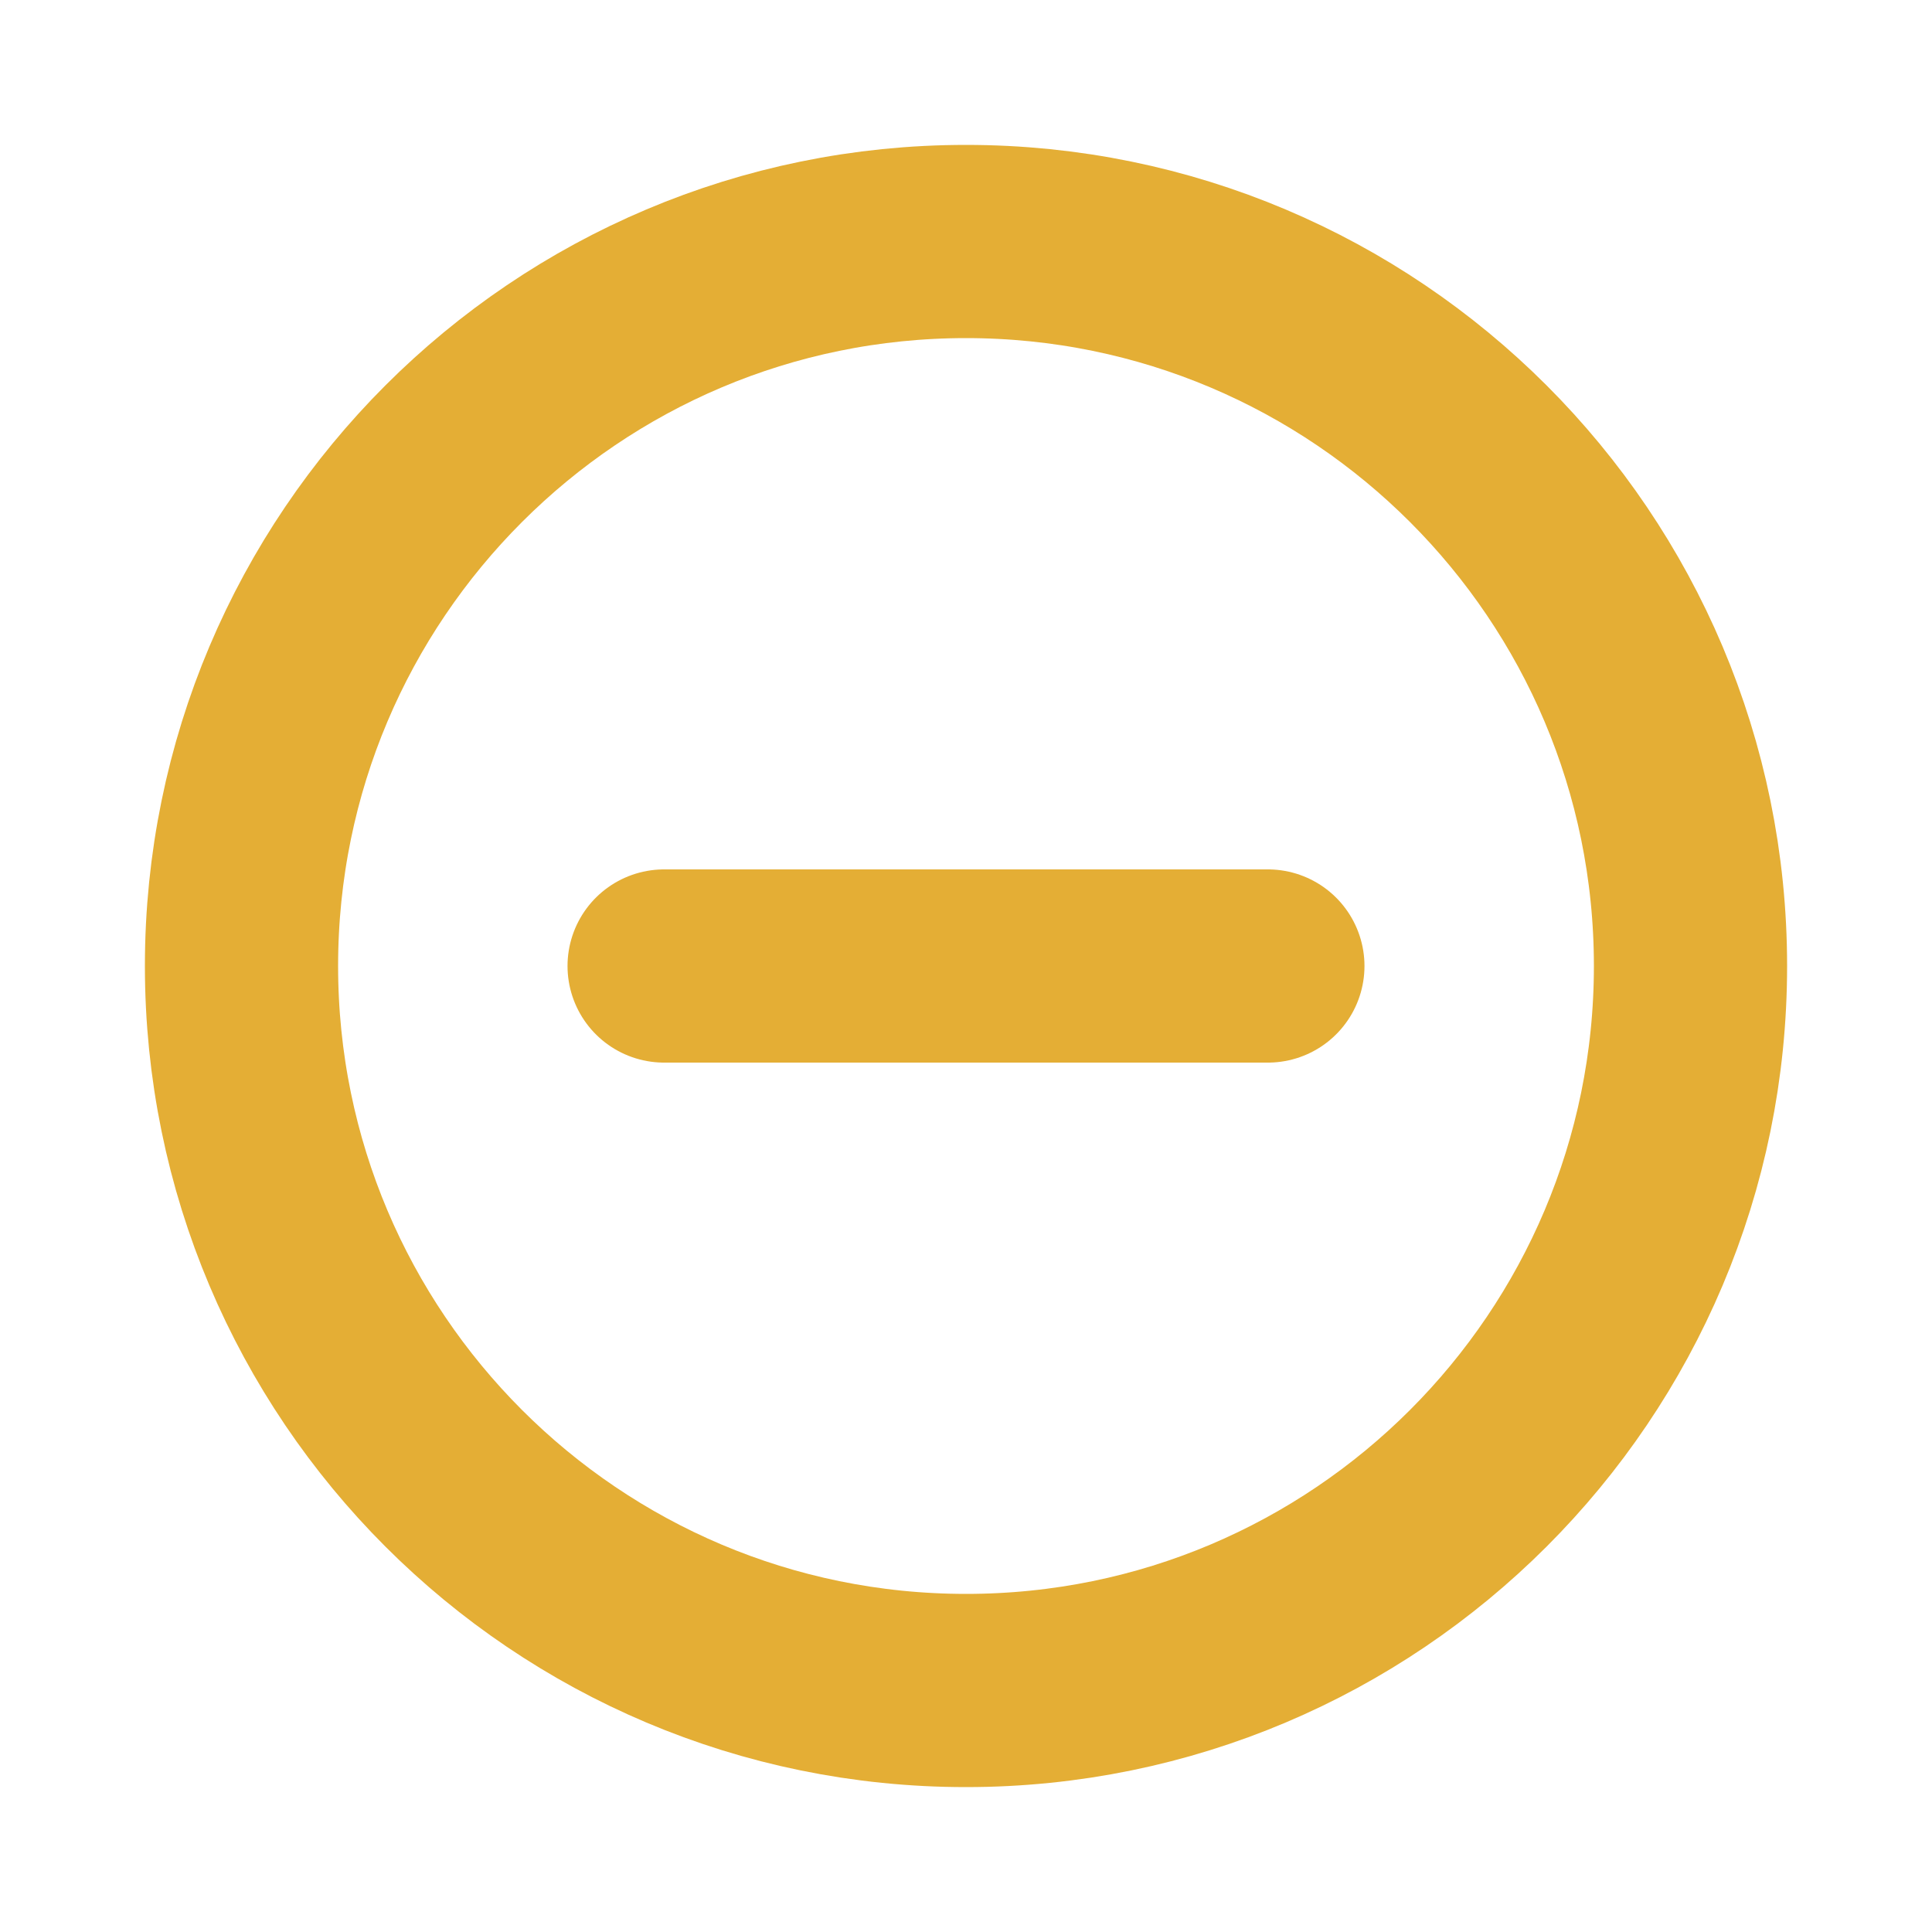
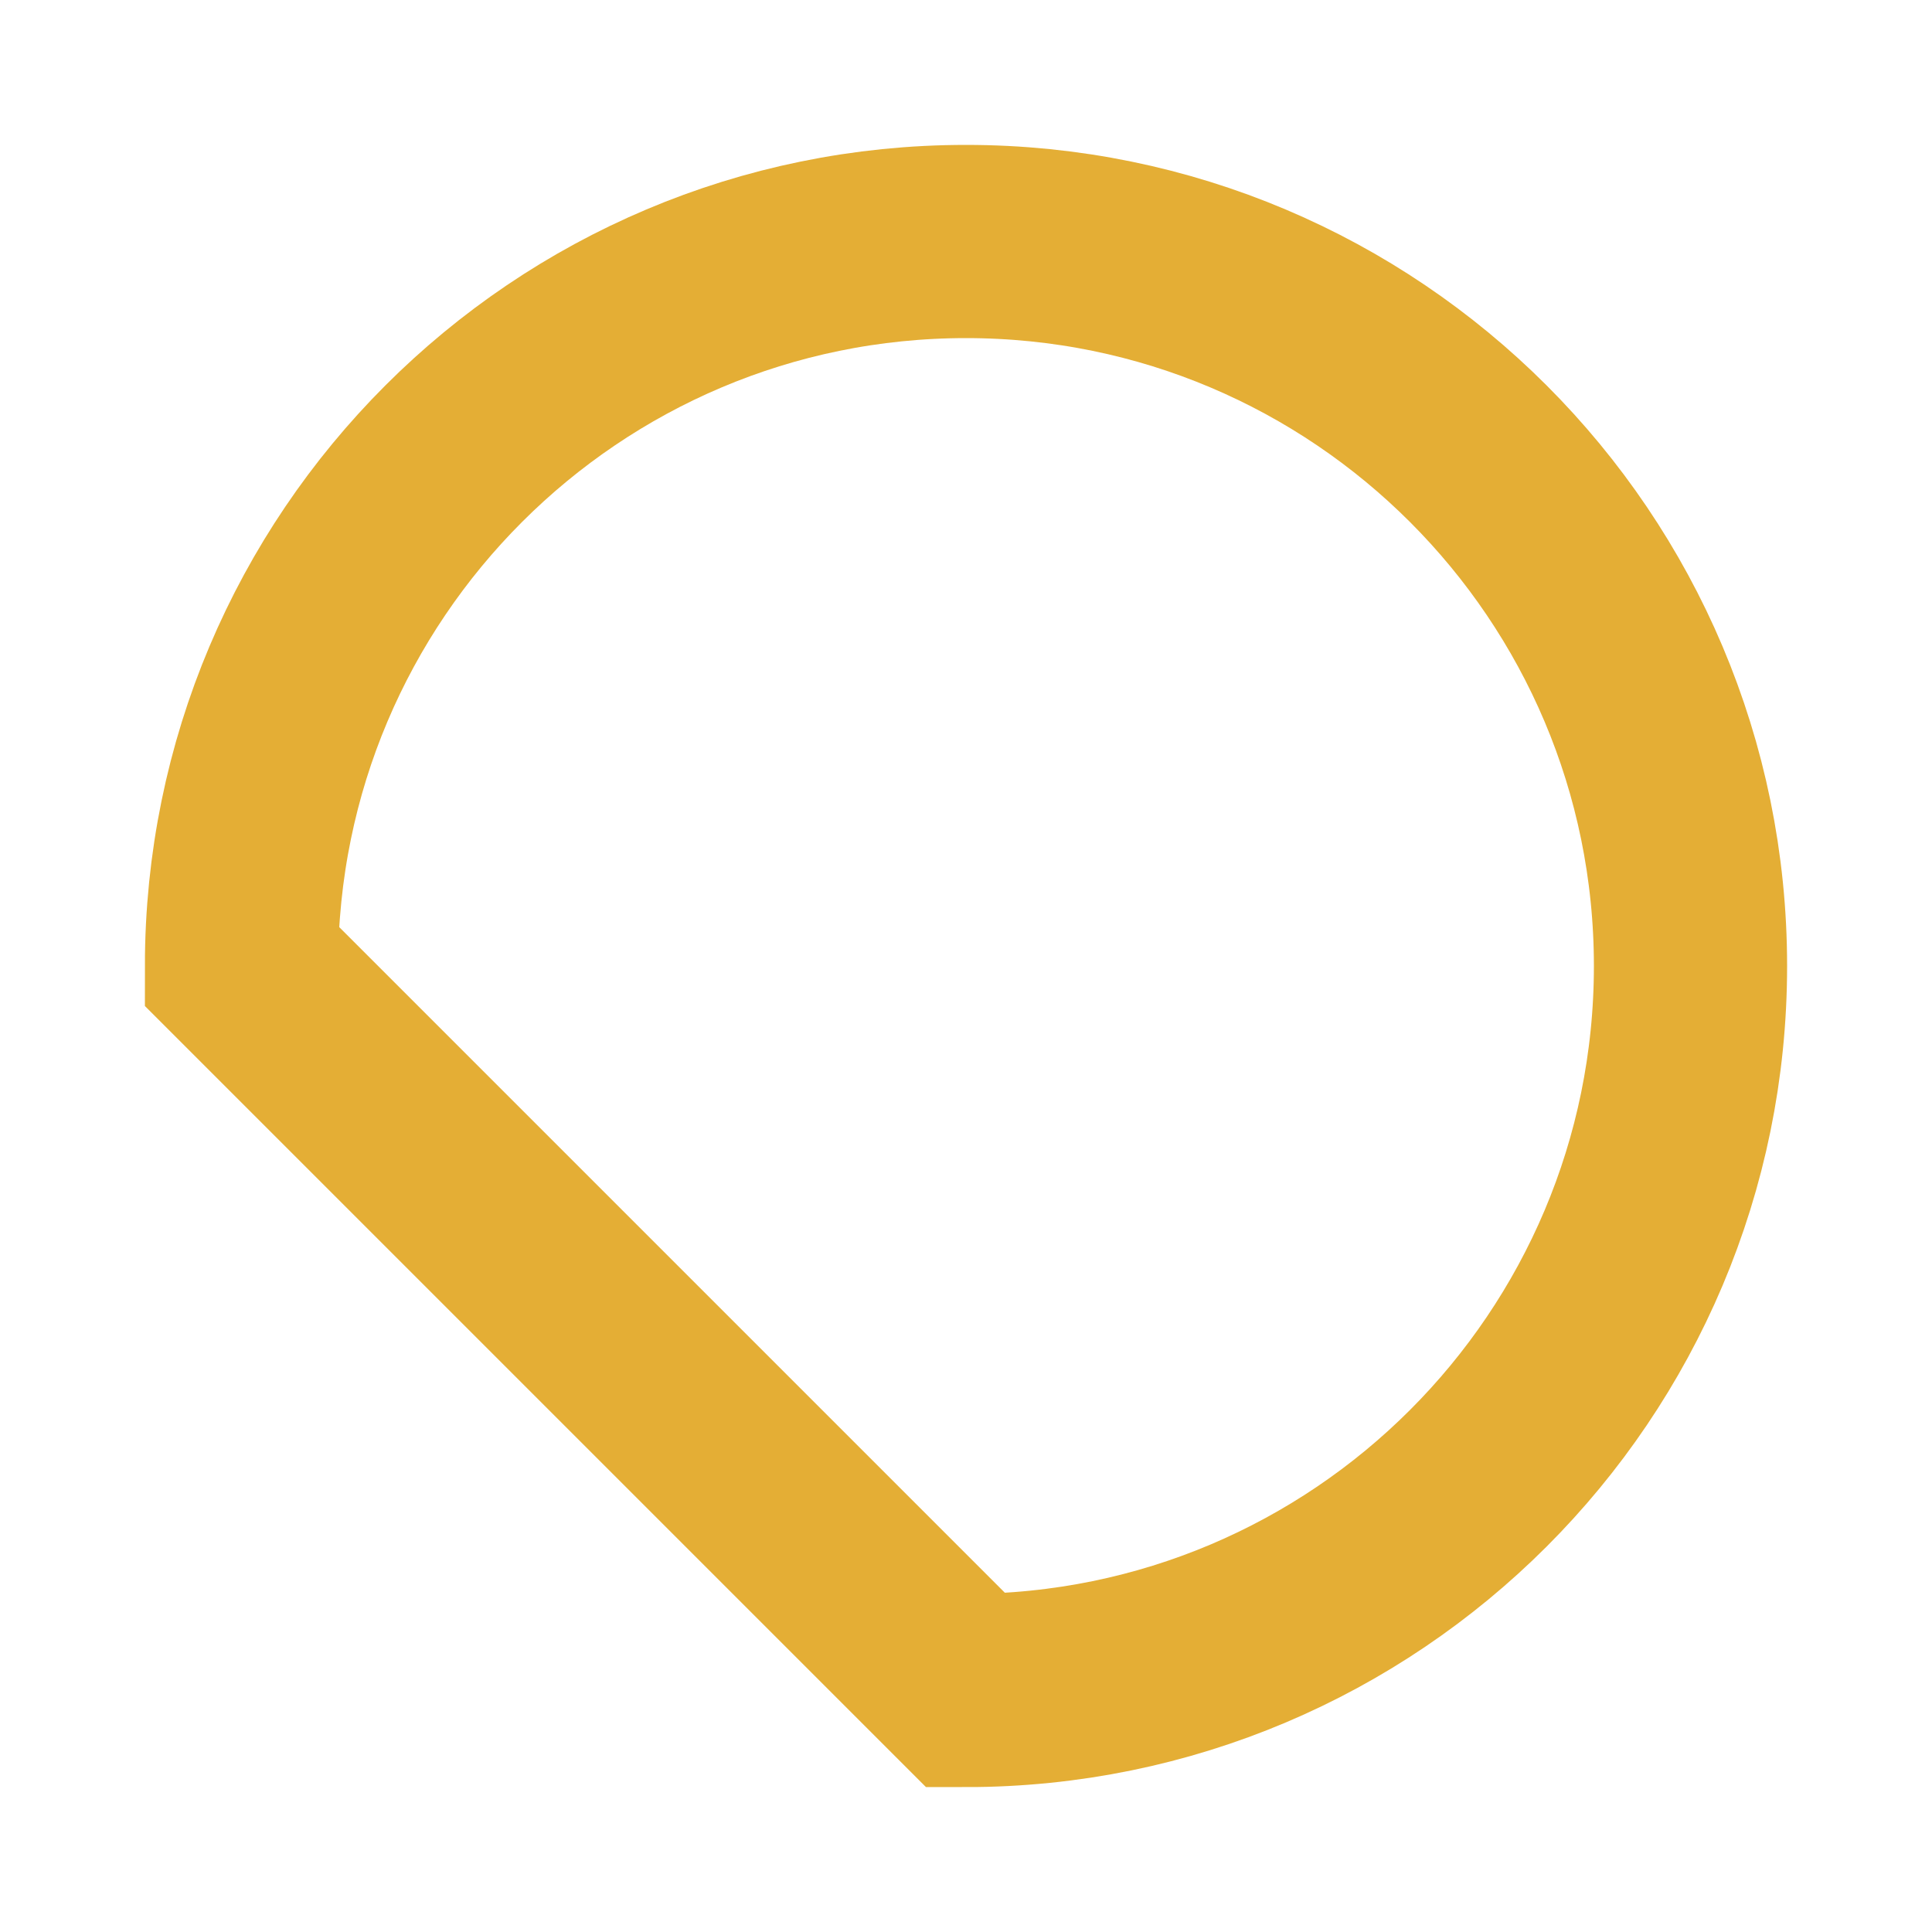
<svg xmlns="http://www.w3.org/2000/svg" width="20" height="20" viewBox="0 0 20 20" fill="none">
-   <path d="M10 17.5C14.142 17.5 17.5 14.142 17.5 10C17.5 5.858 14.142 2.5 10 2.5C5.858 2.5 2.5 5.858 2.5 10C2.5 14.142 5.858 17.5 10 17.5Z" stroke="#E4AE35" stroke-width="2" stroke-miterlimit="10" />
-   <path d="M6.875 10H13.125" stroke="#E4AE35" stroke-width="2" stroke-linecap="round" stroke-linejoin="round" />
+   <path d="M10 17.5C14.142 17.5 17.5 14.142 17.5 10C17.5 5.858 14.142 2.5 10 2.5C5.858 2.5 2.5 5.858 2.5 10Z" stroke="#E4AE35" stroke-width="2" stroke-miterlimit="10" />
</svg>